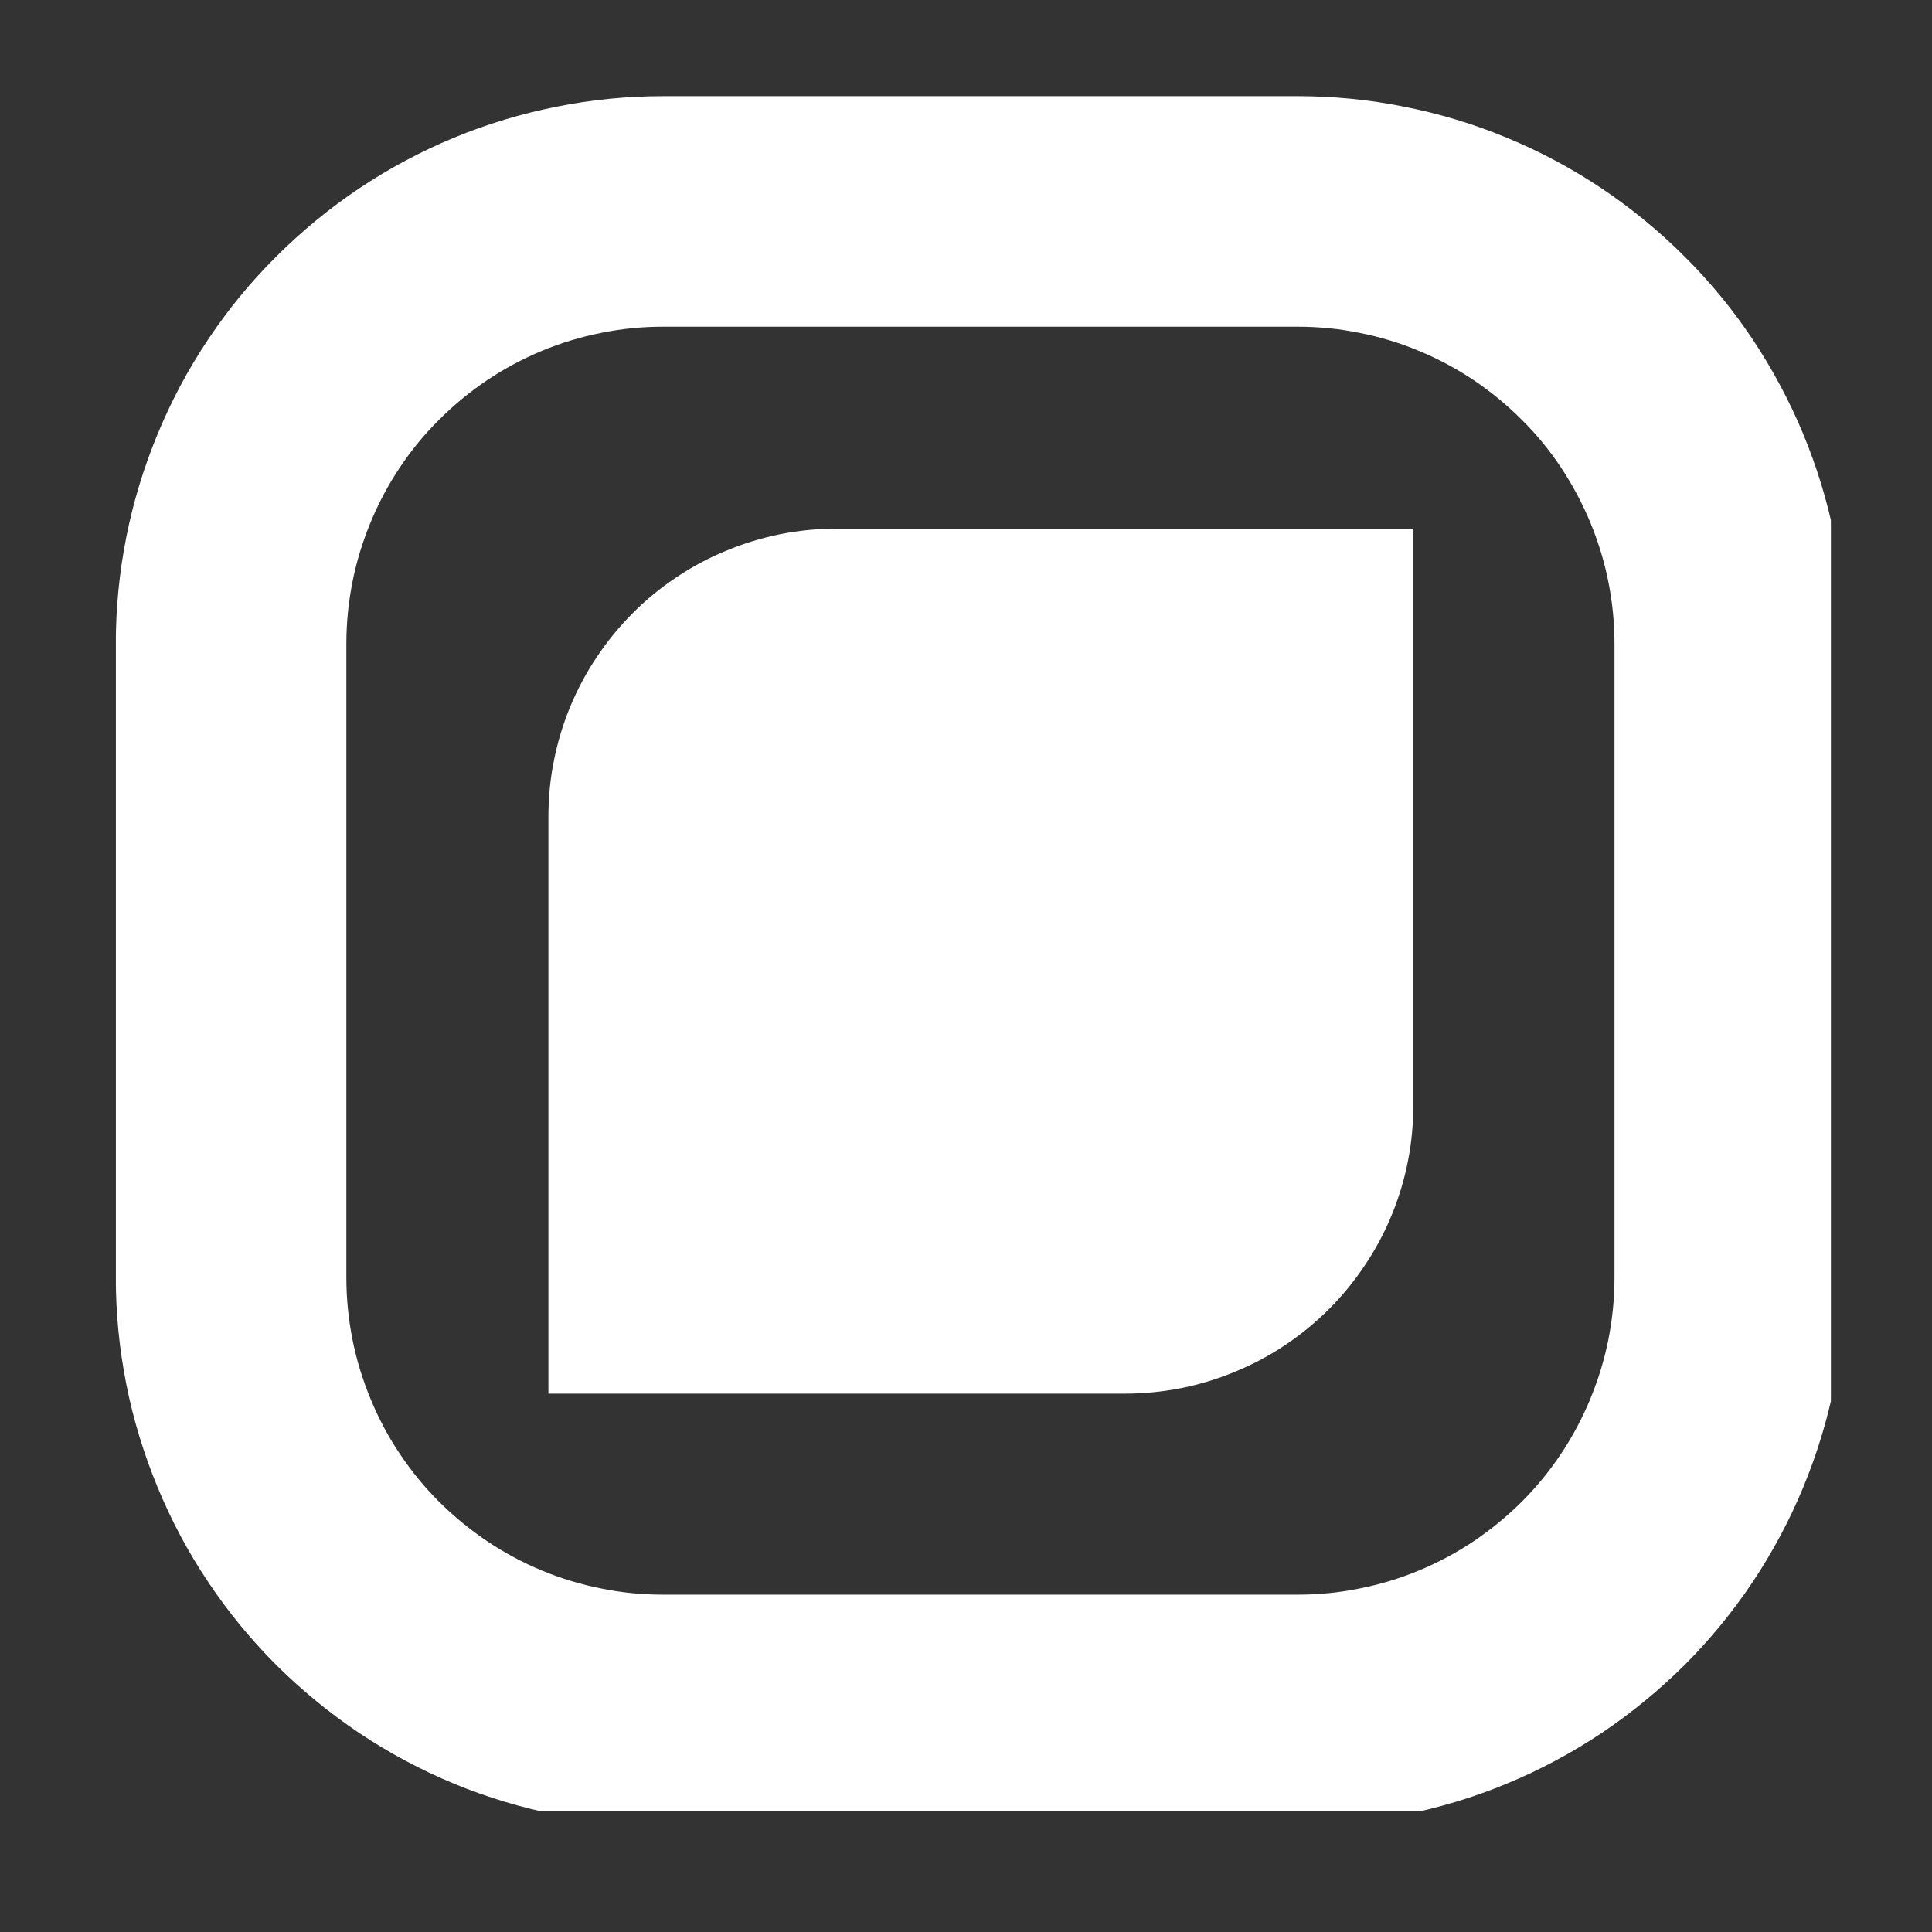
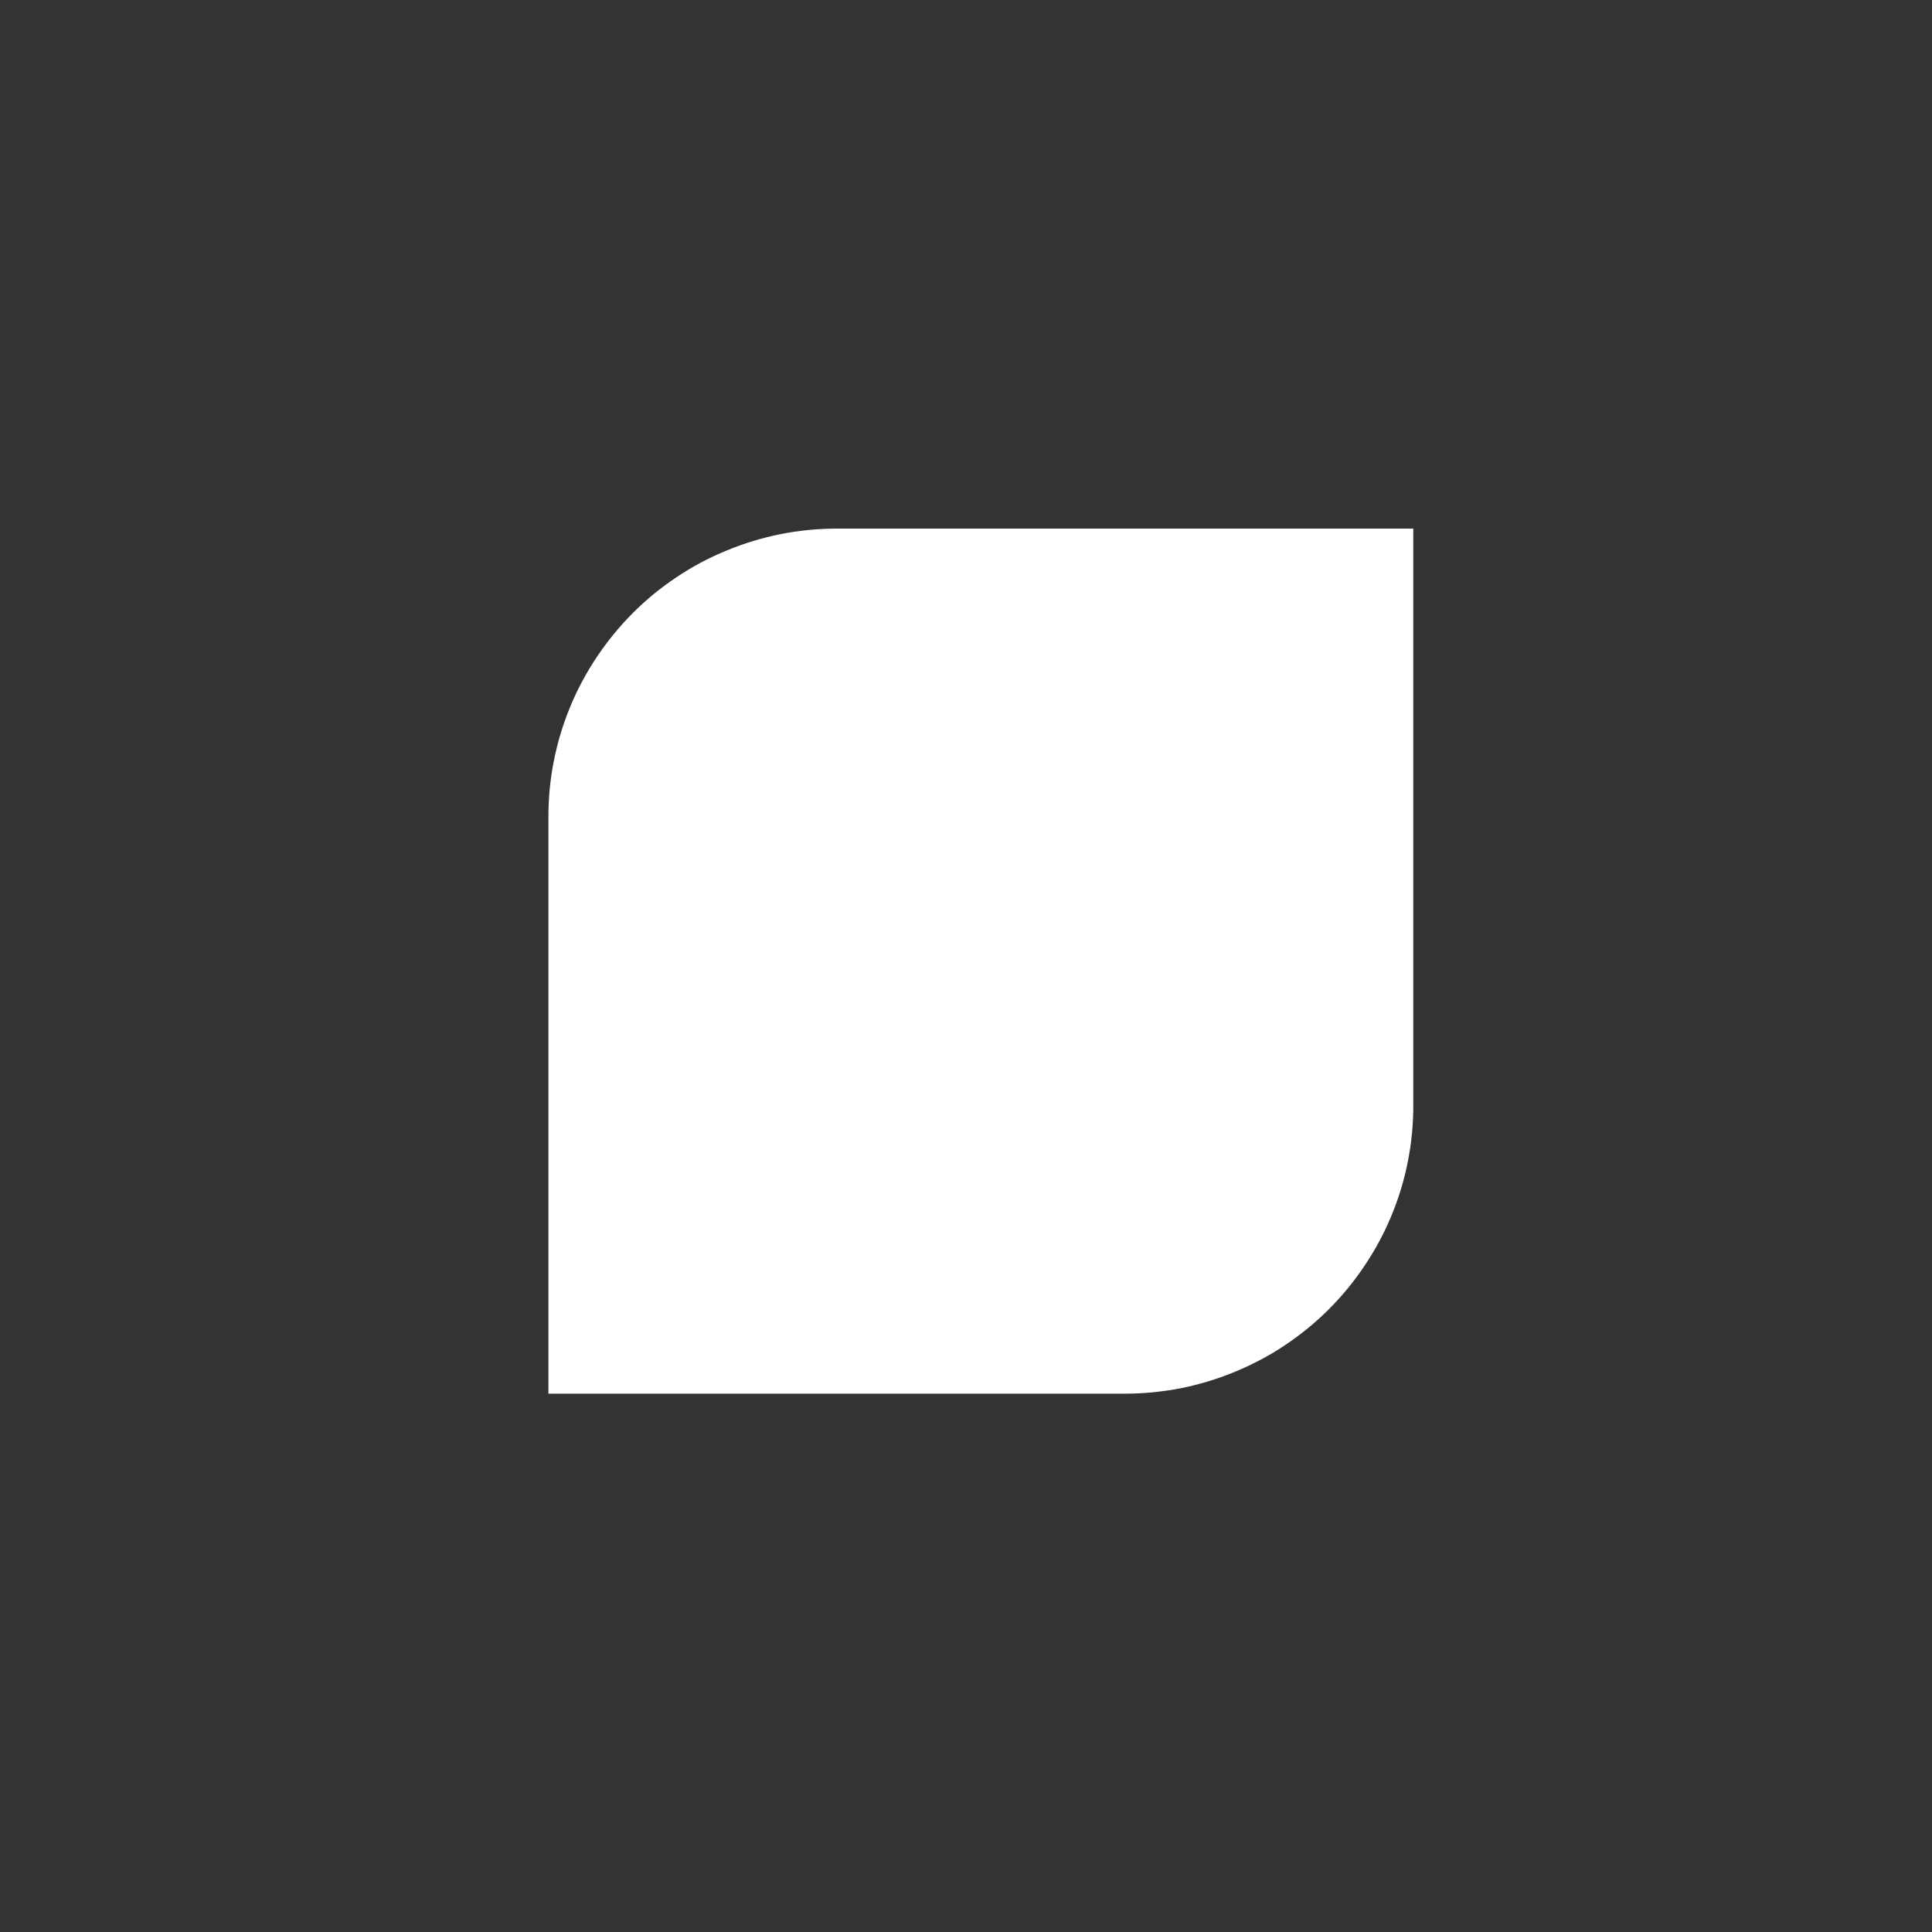
<svg xmlns="http://www.w3.org/2000/svg" width="48pt" height="48pt" viewBox="0 0 48 48" version="1.2">
  <rect x="0" y="0" width="48" height="48" fill="#333333" stroke="none" />
  <defs>
    <clipPath id="clip1">
      <path d="M 2.879 2.387 L 45.488 2.387 L 45.488 45 L 2.879 45 Z M 2.879 2.387 " />
    </clipPath>
  </defs>
  <g id="surface1">
    <g clip-path="url(#clip1)" clip-rule="nonzero">
-       <path style="fill:none;stroke-width:8;stroke-linecap:butt;stroke-linejoin:miter;stroke:rgb(100%,100%,100%);stroke-opacity:1;stroke-miterlimit:4;" d="M 18.999 4.001 L 41.001 4.001 C 41.983 4.001 42.959 4.094 43.924 4.29 C 44.895 4.481 45.832 4.764 46.738 5.141 C 47.648 5.517 48.515 5.98 49.333 6.526 C 50.151 7.076 50.909 7.698 51.607 8.396 C 52.305 9.088 52.926 9.846 53.472 10.664 C 54.017 11.488 54.48 12.349 54.857 13.26 C 55.233 14.17 55.522 15.108 55.713 16.073 C 55.904 17.038 56.002 18.014 56.002 19.001 L 56.002 40.998 C 56.002 41.985 55.904 42.961 55.713 43.926 C 55.522 44.891 55.233 45.829 54.857 46.74 C 54.48 47.65 54.017 48.517 53.472 49.335 C 52.926 50.153 52.305 50.911 51.607 51.609 C 50.909 52.301 50.151 52.923 49.333 53.474 C 48.515 54.019 47.648 54.483 46.738 54.859 C 45.832 55.235 44.895 55.519 43.924 55.709 C 42.959 55.906 41.983 55.998 41.001 55.998 L 18.999 55.998 C 18.012 55.998 17.042 55.906 16.071 55.709 C 15.106 55.519 14.168 55.235 13.258 54.859 C 12.352 54.483 11.485 54.019 10.668 53.474 C 9.85 52.923 9.092 52.301 8.394 51.609 C 7.696 50.911 7.074 50.153 6.529 49.335 C 5.978 48.517 5.52 47.65 5.144 46.74 C 4.768 45.829 4.479 44.891 4.288 43.926 C 4.097 42.961 3.999 41.985 3.999 40.998 L 3.999 19.001 C 3.999 18.014 4.097 17.038 4.288 16.073 C 4.479 15.108 4.768 14.17 5.144 13.26 C 5.52 12.349 5.978 11.488 6.529 10.664 C 7.074 9.846 7.696 9.088 8.394 8.396 C 9.092 7.698 9.85 7.076 10.668 6.526 C 11.485 5.98 12.352 5.517 13.258 5.141 C 14.168 4.764 15.106 4.481 16.071 4.29 C 17.042 4.094 18.012 4.001 18.999 4.001 Z M 18.999 4.001 " transform="matrix(0.716,0,0,0.716,2.878,2.388)" />
-     </g>
+       </g>
    <path style=" stroke:none;fill-rule:nonzero;fill:rgb(100%,100%,100%);fill-opacity:1;" d="M 20.785 13.133 L 35.113 13.133 L 35.113 27.461 C 35.113 27.93 35.07 28.398 34.977 28.859 C 34.887 29.32 34.75 29.77 34.57 30.203 C 34.391 30.637 34.168 31.051 33.906 31.441 C 33.645 31.832 33.348 32.195 33.016 32.527 C 32.684 32.859 32.32 33.156 31.93 33.418 C 31.539 33.68 31.125 33.898 30.691 34.078 C 30.258 34.258 29.809 34.395 29.348 34.488 C 28.887 34.578 28.422 34.625 27.949 34.625 L 13.625 34.625 L 13.625 20.297 C 13.625 19.828 13.668 19.359 13.762 18.898 C 13.852 18.438 13.988 17.992 14.168 17.555 C 14.348 17.121 14.57 16.707 14.832 16.316 C 15.094 15.926 15.391 15.562 15.723 15.23 C 16.055 14.898 16.414 14.602 16.809 14.34 C 17.199 14.078 17.609 13.859 18.047 13.68 C 18.48 13.5 18.93 13.363 19.391 13.27 C 19.852 13.18 20.316 13.133 20.785 13.133 Z M 20.785 13.133 " />
  </g>
</svg>